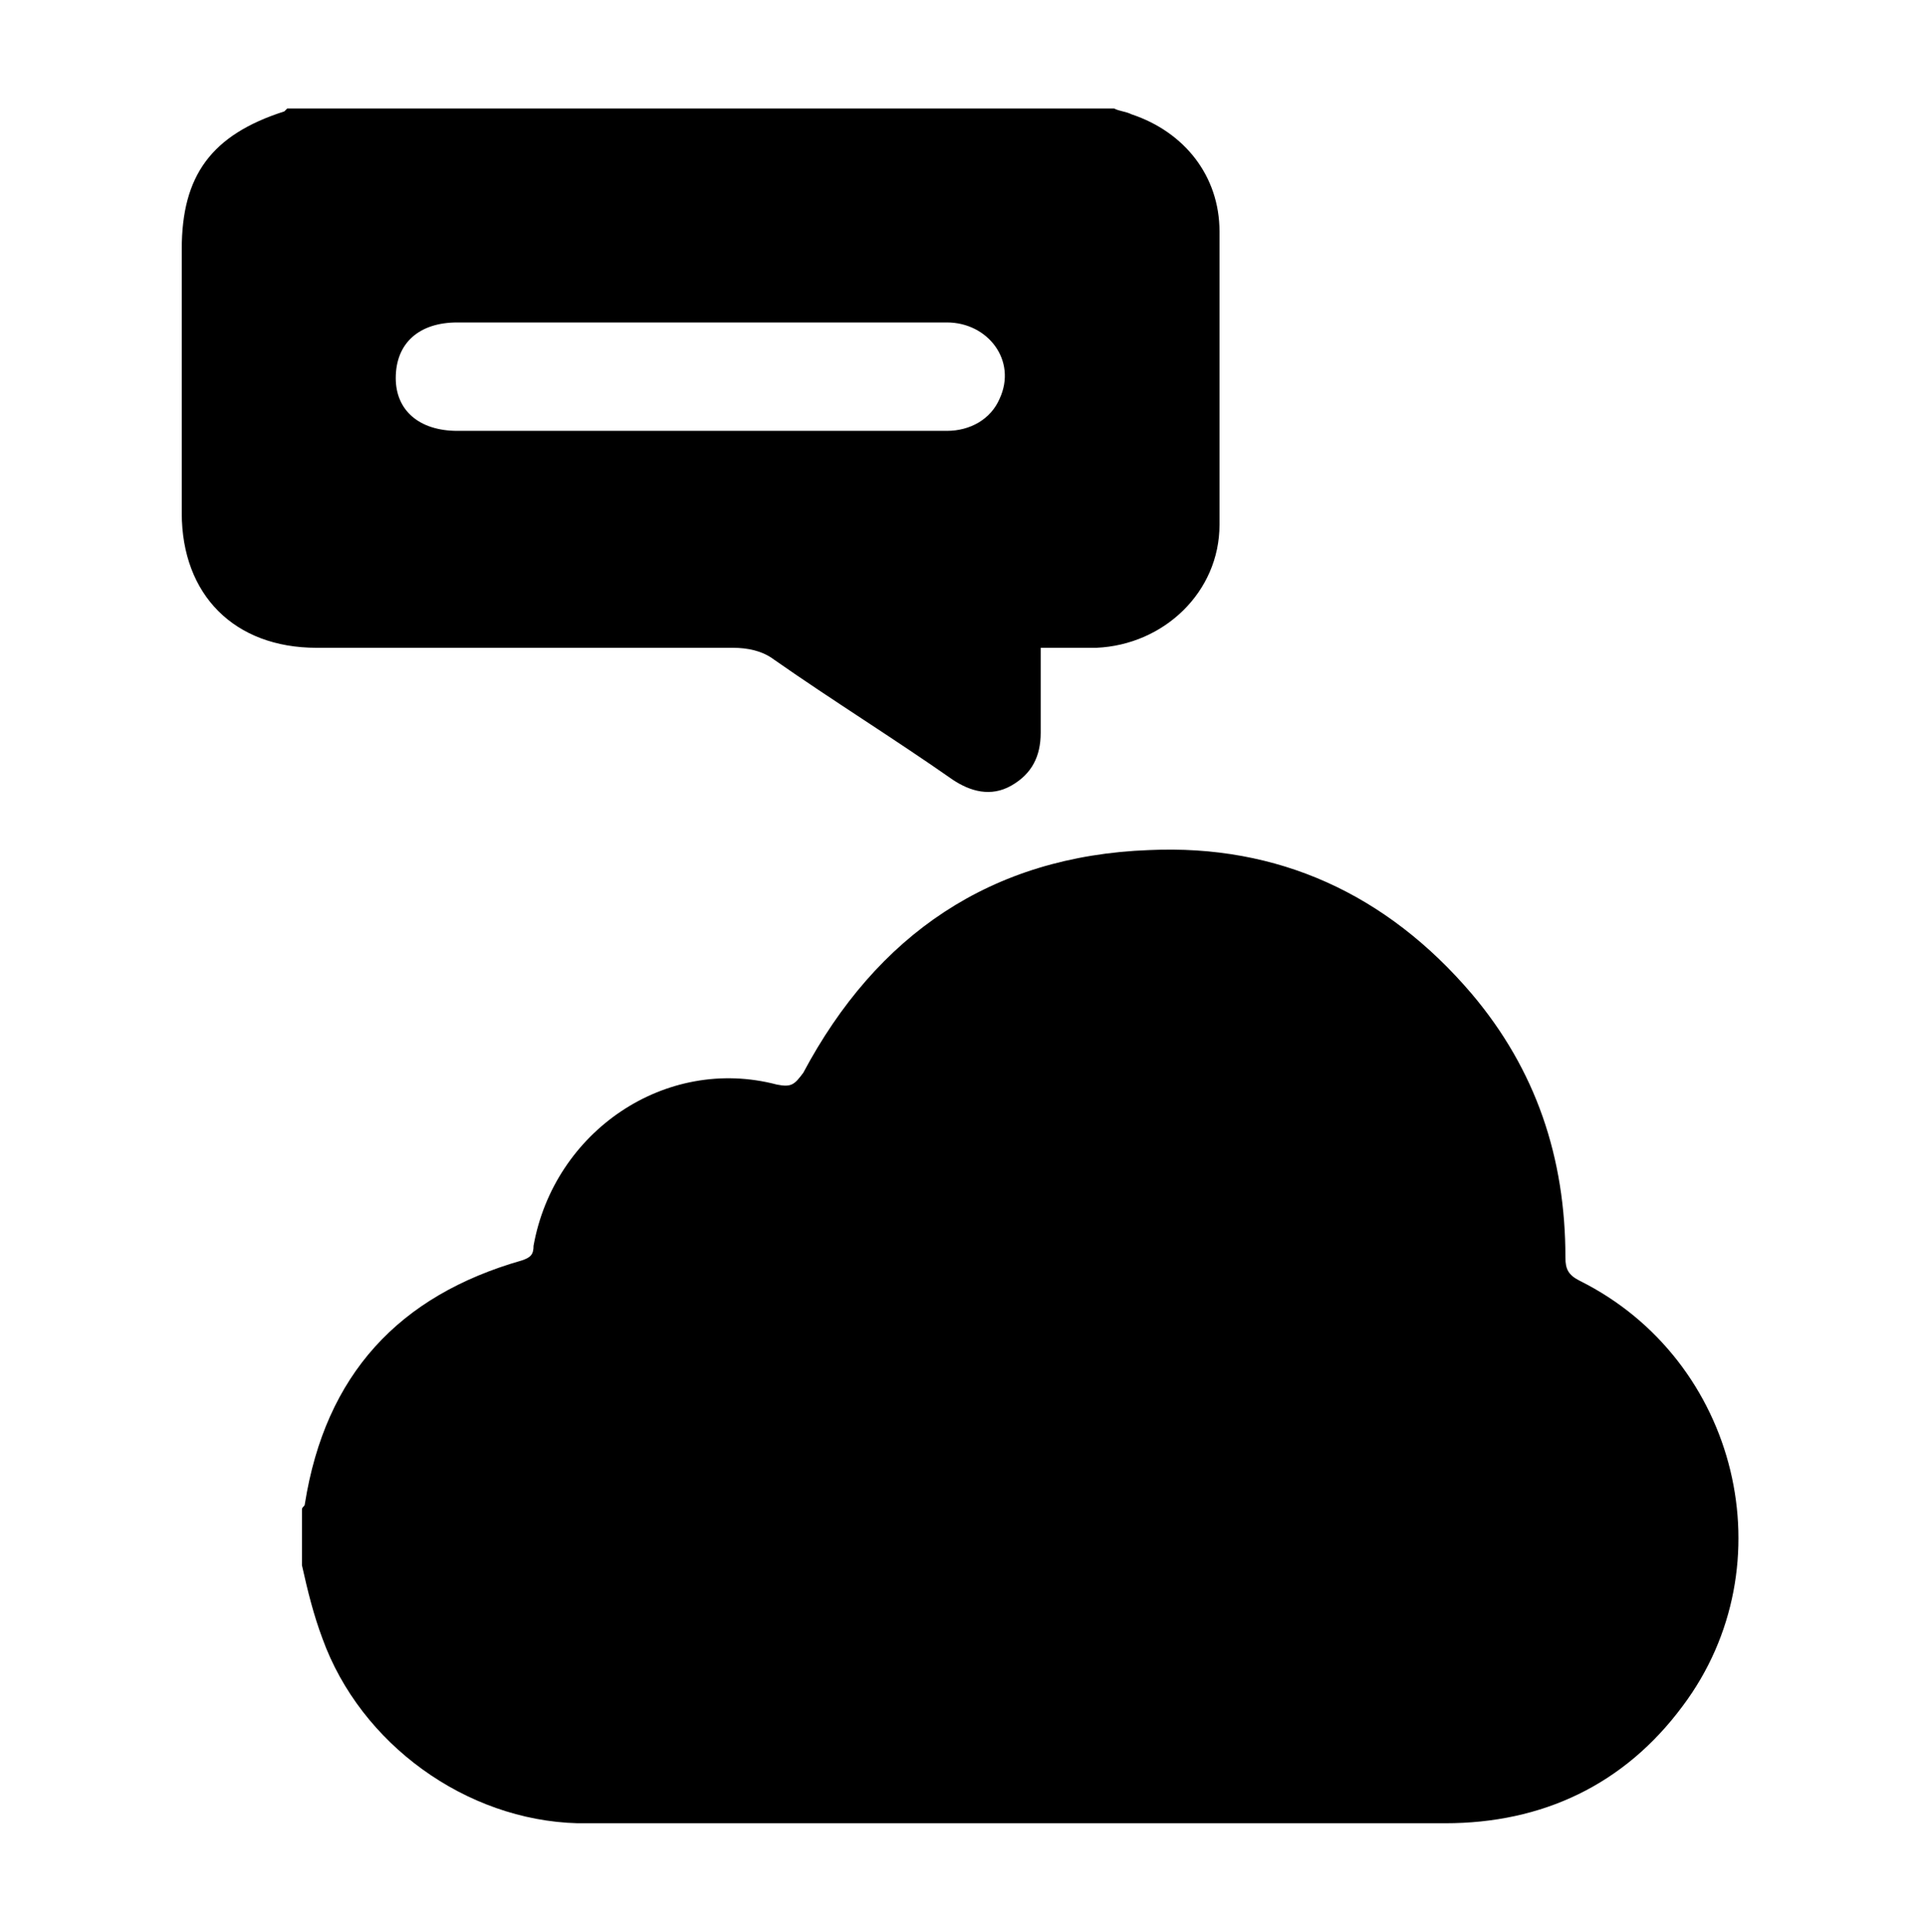
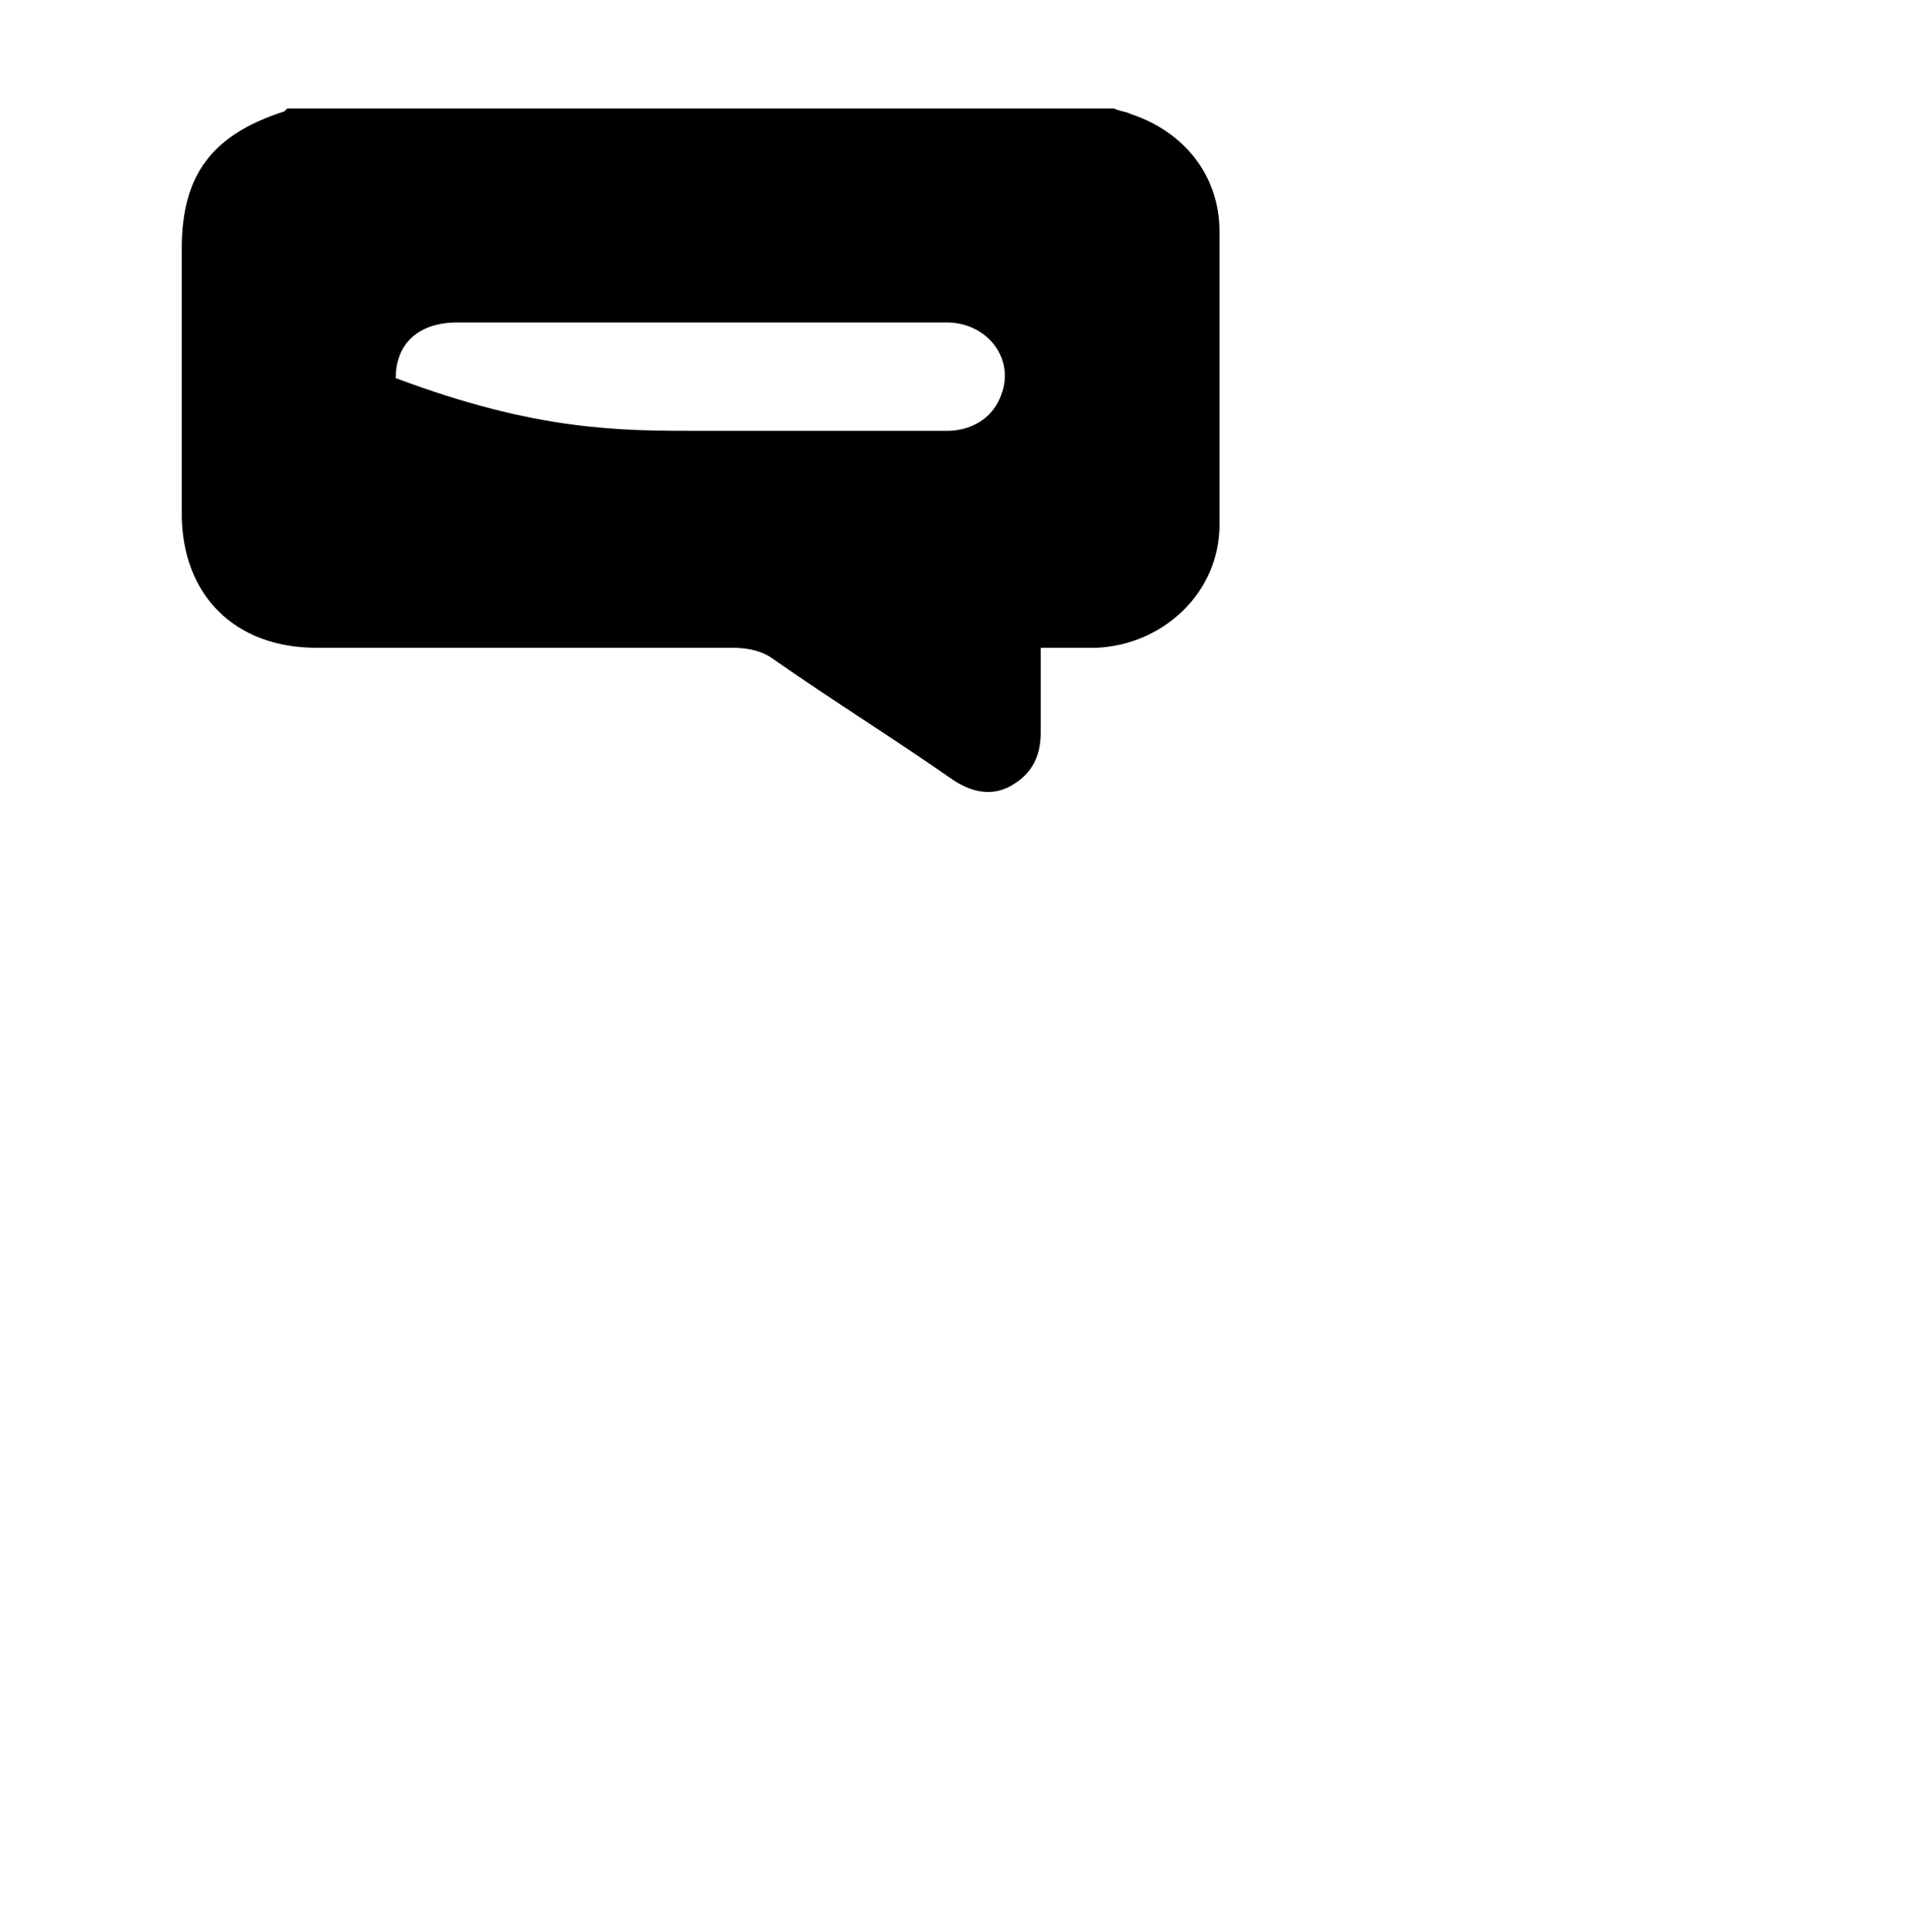
<svg xmlns="http://www.w3.org/2000/svg" version="1.1" id="Layer_1" x="0px" y="0px" viewBox="0 0 65.7 65.9" style="enable-background:new 0 0 65.7 65.9;" xml:space="preserve">
  <g>
    <g>
-       <path d="M10.3,53.4c0-0.6,0-1.3,0-1.9c0-0.1,0.1-0.1,0.1-0.2c0.7-4.4,3.2-7.1,7.4-8.3c0.3-0.1,0.4-0.2,0.4-0.5    c0.7-3.9,4.5-6.5,8.3-5.5c0.5,0.1,0.6,0,0.9-0.4c2.5-4.7,6.4-7.4,11.8-7.6c4.4-0.2,8.1,1.5,11,4.9c2.2,2.6,3.2,5.6,3.2,9    c0,0.4,0.1,0.6,0.5,0.8c5.4,2.7,7.1,9.7,3.5,14.5c-2,2.7-4.8,4-8.1,4c-8.9,0-17.8,0-26.7,0c-1,0-1.9,0-2.9,0    c-3.8-0.1-7.4-2.7-8.7-6.3C10.7,55.1,10.5,54.3,10.3,53.4z" />
-     </g>
+       </g>
  </g>
  <g>
-     <path d="M38,3.7c0.2,0.1,0.4,0.1,0.6,0.2c1.8,0.6,3,2.1,3,4c0,3.3,0,6.6,0,10c0,2.3-1.9,4.1-4.2,4.2c-0.6,0-1.3,0-1.9,0   c0,1,0,1.9,0,2.9c0,0.8-0.3,1.4-1,1.8c-0.7,0.4-1.4,0.2-2-0.2c-2-1.4-4.1-2.7-6.1-4.1c-0.4-0.3-0.9-0.4-1.4-0.4   c-4.7,0-9.5,0-14.2,0c-2.8,0-4.6-1.8-4.6-4.6c0-3,0-6,0-9c0-2.5,1-3.9,3.5-4.7l0.1-0.1C19.1,3.7,28.6,3.7,38,3.7z M23.9,14.7   c2.8,0,5.6,0,8.4,0c0.8,0,1.5-0.4,1.8-1.1c0.6-1.3-0.4-2.6-1.8-2.6c-5.6,0-11.1,0-16.7,0c-1.3,0-2.1,0.7-2.1,1.9   c0,1.1,0.8,1.8,2.1,1.8C18.3,14.7,21.1,14.7,23.9,14.7z" />
+     <path d="M38,3.7c0.2,0.1,0.4,0.1,0.6,0.2c1.8,0.6,3,2.1,3,4c0,3.3,0,6.6,0,10c0,2.3-1.9,4.1-4.2,4.2c-0.6,0-1.3,0-1.9,0   c0,1,0,1.9,0,2.9c0,0.8-0.3,1.4-1,1.8c-0.7,0.4-1.4,0.2-2-0.2c-2-1.4-4.1-2.7-6.1-4.1c-0.4-0.3-0.9-0.4-1.4-0.4   c-4.7,0-9.5,0-14.2,0c-2.8,0-4.6-1.8-4.6-4.6c0-3,0-6,0-9c0-2.5,1-3.9,3.5-4.7l0.1-0.1C19.1,3.7,28.6,3.7,38,3.7z M23.9,14.7   c2.8,0,5.6,0,8.4,0c0.8,0,1.5-0.4,1.8-1.1c0.6-1.3-0.4-2.6-1.8-2.6c-5.6,0-11.1,0-16.7,0c-1.3,0-2.1,0.7-2.1,1.9   C18.3,14.7,21.1,14.7,23.9,14.7z" />
  </g>
</svg>